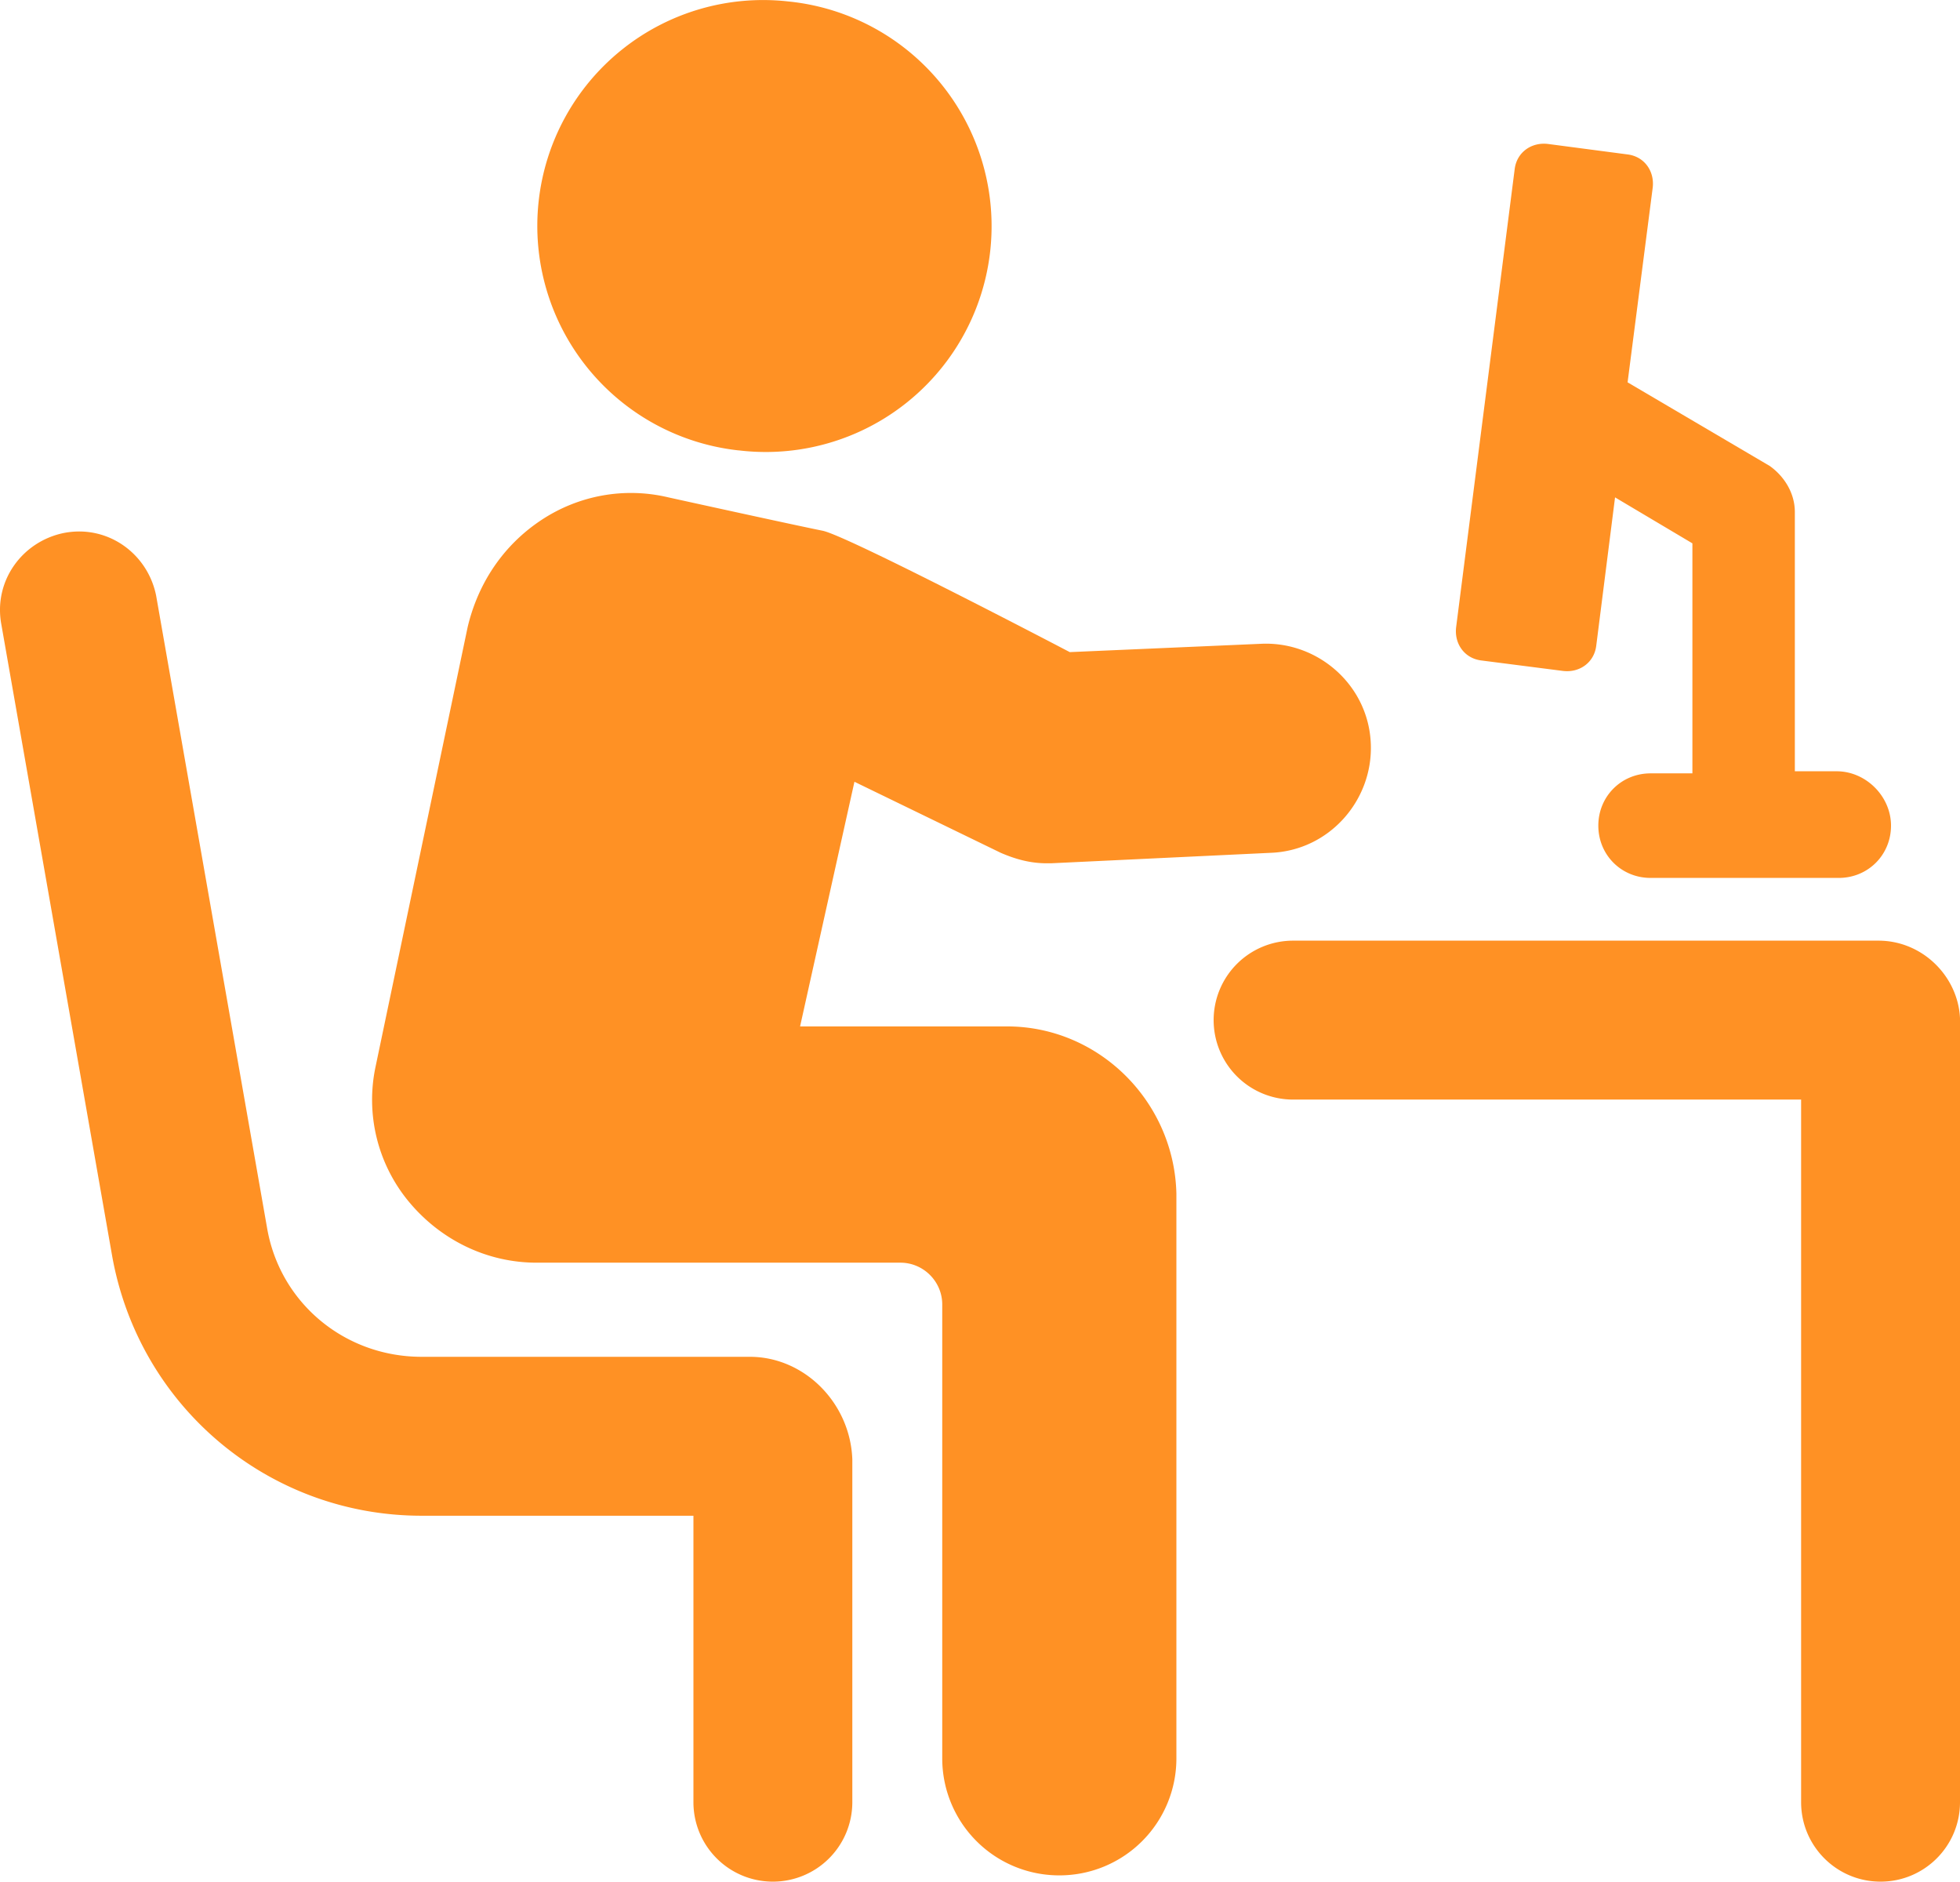
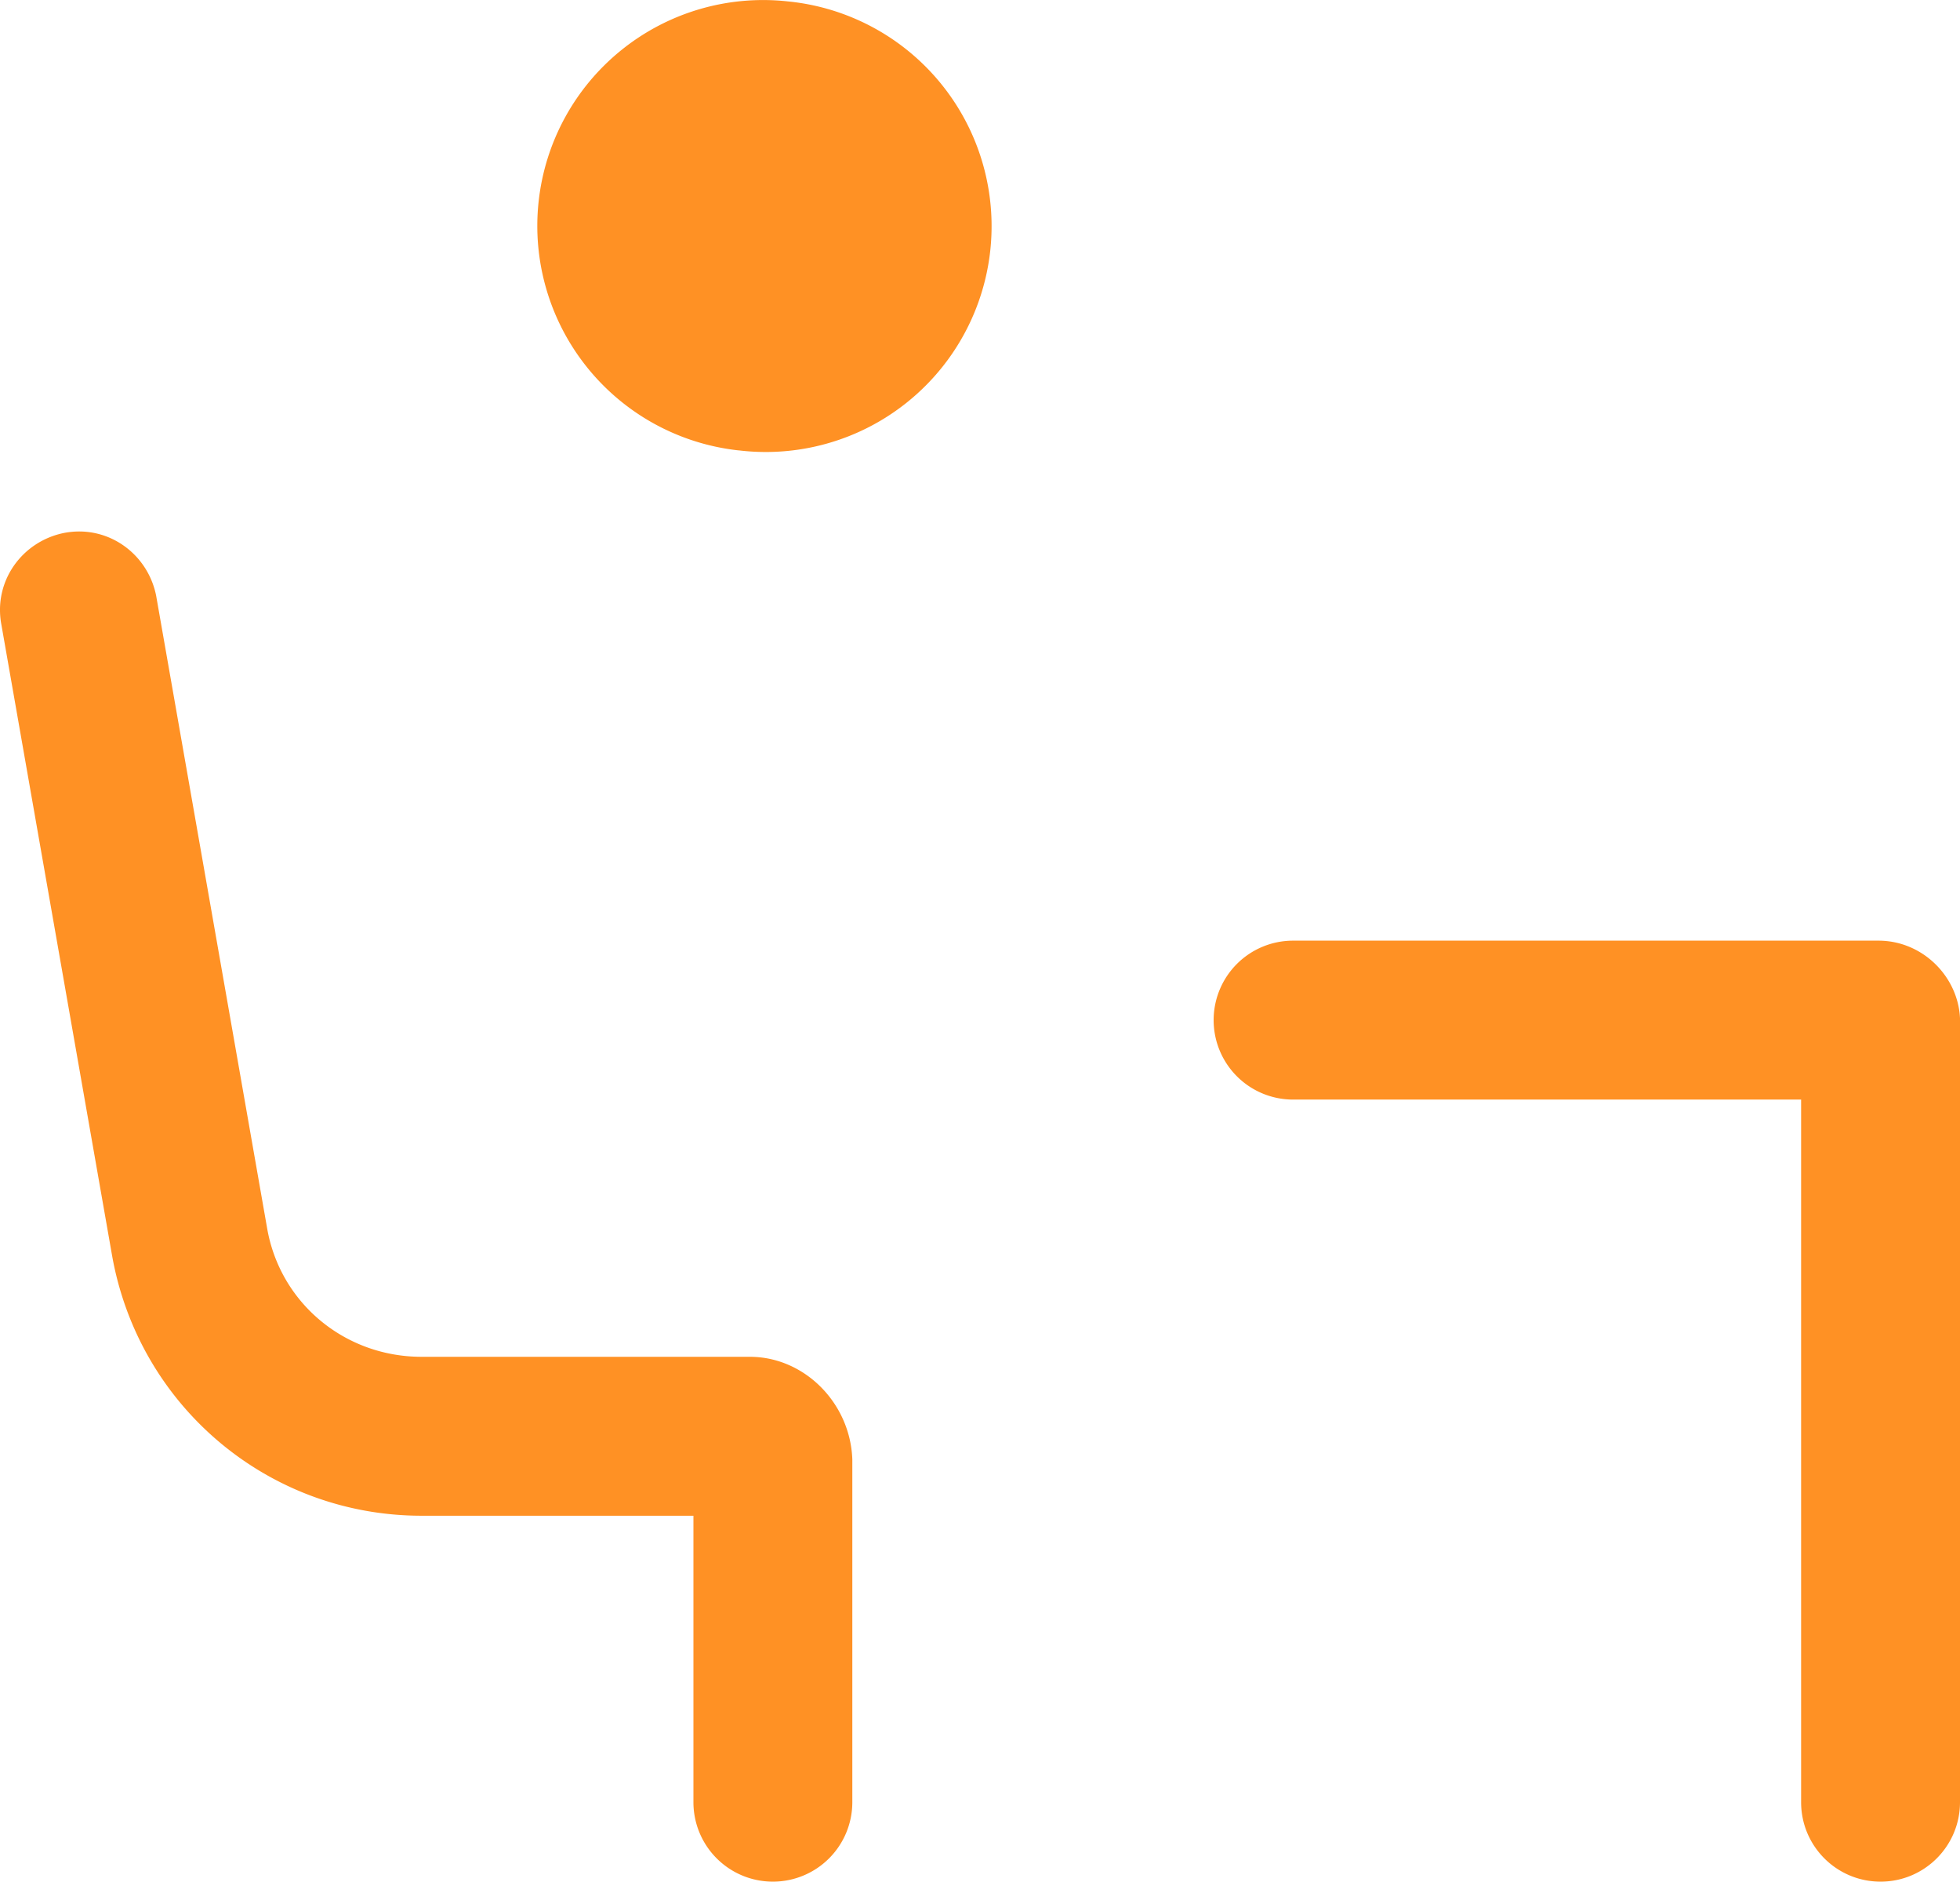
<svg xmlns="http://www.w3.org/2000/svg" viewBox="0 0 71.251 68.389">
  <g fill="#ff9124">
    <path d="M68.287 34.188h-21.28a2.887 2.887 0 00-2.888 2.888 2.887 2.887 0 002.888 2.888h18.468V65.5c0 1.596 1.292 2.888 2.888 2.888s2.888-1.292 2.888-2.888V37c-.076-1.52-1.368-2.812-2.964-2.812zM26.85 16.368A8.208 8.208 0 1028.63.05a8.208 8.208 0 00-1.778 16.32zM27.26 49.313H15.328c-2.812 0-5.168-1.976-5.624-4.712L5.676 21.649c-.304-1.52-1.748-2.584-3.344-2.28-1.52.304-2.584 1.748-2.28 3.344L4.08 45.665c.988 5.472 5.7 9.424 11.248 9.424h9.88V65.5a2.887 2.887 0 002.888 2.888 2.887 2.887 0 002.888-2.888V53.037c-.076-2.052-1.748-3.724-3.724-3.724z" />
-     <path d="M36.609 37.305h-7.524l1.976-8.892 5.32 2.583c.532.229 1.064.38 1.672.38h.152l7.98-.38c2.128-.076 3.724-1.9 3.648-3.951-.076-2.128-1.9-3.724-3.952-3.648l-6.992.304s-7.98-4.18-8.968-4.408c-1.14-.229-5.624-1.216-5.624-1.216-1.596-.38-3.268-.076-4.636.836s-2.28 2.28-2.66 3.875l-3.344 15.96a5.8 5.8 0 001.216 4.94c1.14 1.368 2.812 2.204 4.636 2.204h13.224c.836 0 1.52.684 1.52 1.52v16.493a4.25 4.25 0 004.256 4.255 4.25 4.25 0 004.256-4.255v-20.52c-.076-3.345-2.812-6.08-6.156-6.08zM53.847 24.004l2.964.38c.608.077 1.14-.303 1.216-.912l.684-5.395 2.812 1.671v8.36h-1.52c-1.064 0-1.9.836-1.9 1.9s.836 1.9 1.9 1.9h6.84c1.064 0 1.9-.835 1.9-1.9s-.912-1.976-1.976-1.976h-1.52v-9.424c0-.683-.38-1.292-.912-1.672l-5.168-3.04.912-7.067c.076-.609-.304-1.14-.912-1.216l-2.888-.38c-.608-.076-1.14.304-1.216.911l-2.128 16.644c-.076.609.304 1.14.912 1.216z" />
  </g>
</svg>